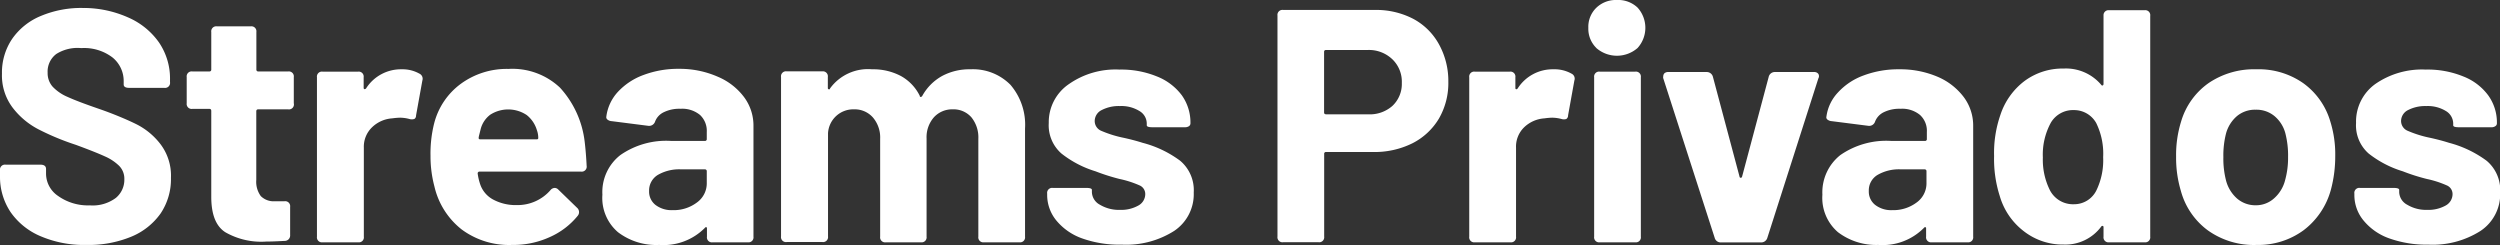
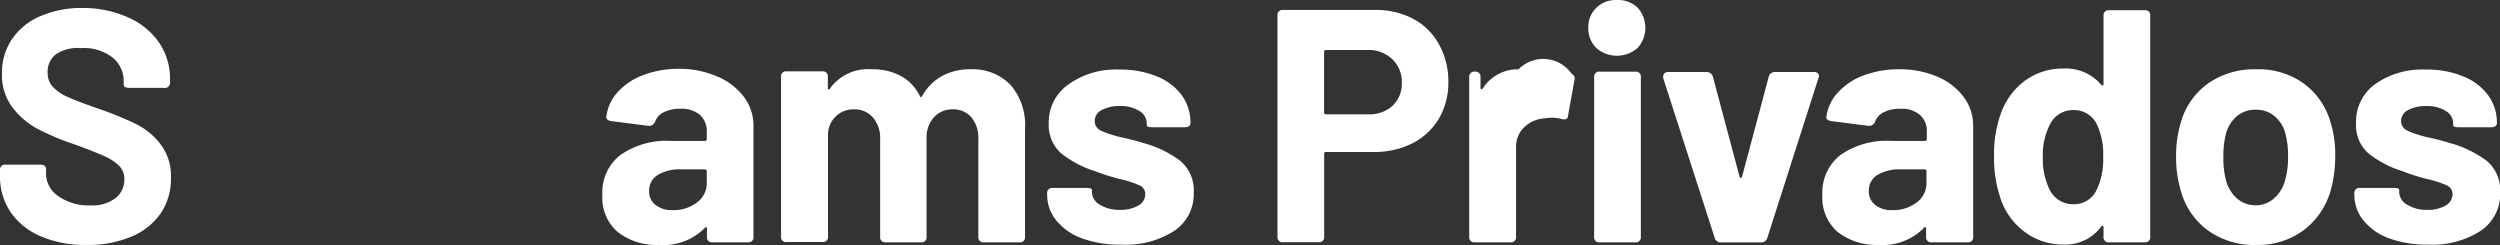
<svg xmlns="http://www.w3.org/2000/svg" id="Capa_1" data-name="Capa 1" viewBox="0 0 266.6 26.13">
  <rect x="0" y="0" width="266.6" height="26.13" fill="#333333" stroke="none" />
  <defs>
    <style>.cls-1{fill:#fff;}</style>
  </defs>
  <title>stream-w</title>
  <path class="cls-1" d="M4.35,145.44a7.38,7.38,0,0,1-3.22-2.58A6.75,6.75,0,0,1,0,139v-.6a.53.53,0,0,1,.6-.6H4.31c.4,0,.6.16.6.46v.5a2.88,2.88,0,0,0,1.29,2.38,5.49,5.49,0,0,0,3.38,1,4.12,4.12,0,0,0,2.78-.8,2.51,2.51,0,0,0,.9-2,1.94,1.94,0,0,0-.57-1.43,5.12,5.12,0,0,0-1.52-1c-.63-.29-1.66-.7-3.07-1.22a27.44,27.44,0,0,1-4-1.66,8.24,8.24,0,0,1-2.76-2.32,5.69,5.69,0,0,1-1.13-3.62,6.38,6.38,0,0,1,1.09-3.71,6.92,6.92,0,0,1,3.06-2.44,11.1,11.1,0,0,1,4.47-.85,11.7,11.7,0,0,1,4.81,1,7.82,7.82,0,0,1,3.31,2.67,6.84,6.84,0,0,1,1.18,4V129a.53.53,0,0,1-.6.61H13.79q-.6,0-.6-.36v-.35A3.23,3.23,0,0,0,12,126.37a5,5,0,0,0-3.34-1A4.23,4.23,0,0,0,6,126a2.34,2.34,0,0,0-.92,2,2.17,2.17,0,0,0,.53,1.48,4.72,4.72,0,0,0,1.61,1.1c.72.33,1.83.75,3.34,1.27s3,1.15,3.93,1.61a7.44,7.44,0,0,1,2.59,2.11,5.55,5.55,0,0,1,1.15,3.64A6.55,6.55,0,0,1,17.13,143,7.16,7.16,0,0,1,14,145.48a11.91,11.91,0,0,1-4.79.88A11.77,11.77,0,0,1,4.35,145.44Z" transform="translate(0 -120.24)" />
-   <path class="cls-1" d="M30.72,131.9H27.54c-.14,0-.21.07-.21.22v7.31a2.58,2.58,0,0,0,.48,1.72,1.94,1.94,0,0,0,1.53.55h1a.53.53,0,0,1,.6.6v3a.58.58,0,0,1-.6.63c-.89.05-1.54.07-1.94.07a7.71,7.71,0,0,1-4.38-1c-1-.65-1.47-1.88-1.49-3.67v-9.26c0-.15-.07-.22-.21-.22h-1.8a.53.53,0,0,1-.61-.6v-2.79a.53.53,0,0,1,.61-.6h1.8a.19.19,0,0,0,.21-.21v-4a.53.53,0,0,1,.6-.6h3.61a.53.53,0,0,1,.6.6v4a.19.19,0,0,0,.21.21h3.18a.53.53,0,0,1,.6.6v2.79A.53.53,0,0,1,30.72,131.9Z" transform="translate(0 -120.24)" />
-   <path class="cls-1" d="M44.72,128.09a.6.6,0,0,1,.32.74l-.67,3.71c0,.21-.09.34-.2.39a.85.85,0,0,1-.51,0,4,4,0,0,0-1-.14,6.8,6.8,0,0,0-.82.07,3.42,3.42,0,0,0-2.15.94,2.88,2.88,0,0,0-.89,2.2v9.48a.53.53,0,0,1-.6.6H34.4a.53.53,0,0,1-.6-.6v-17a.53.53,0,0,1,.6-.6h3.78a.53.53,0,0,1,.6.6v1.1a.18.18,0,0,0,.07.17s.11,0,.18-.07a4.41,4.41,0,0,1,3.82-2.05A3.65,3.65,0,0,1,44.72,128.09Z" transform="translate(0 -120.24)" />
-   <path class="cls-1" d="M58.69,140.53a.62.62,0,0,1,.46-.25.54.54,0,0,1,.39.18l2,1.94a.61.61,0,0,1,.07.85,8,8,0,0,1-3,2.28,9.35,9.35,0,0,1-4,.83,8.49,8.49,0,0,1-5.39-1.66,8.16,8.16,0,0,1-2.89-4.56,12.57,12.57,0,0,1-.42-3.29,13.2,13.2,0,0,1,.39-3.46,7.55,7.55,0,0,1,2.84-4.21,8.29,8.29,0,0,1,5.08-1.59,7.39,7.39,0,0,1,5.5,2,10.31,10.31,0,0,1,2.63,5.76q.14,1.17.21,2.58a.53.53,0,0,1-.6.61H51.16a.19.19,0,0,0-.22.21,6,6,0,0,0,.25,1.09,2.9,2.9,0,0,0,1.4,1.68,5.09,5.09,0,0,0,2.53.59A4.65,4.65,0,0,0,58.69,140.53Zm-6.38-8.08A2.79,2.79,0,0,0,51.26,134c-.11.45-.19.74-.21.88s0,.22.18.22h6c.12,0,.17-.05.17-.15a2.38,2.38,0,0,0-.14-.81,3.22,3.22,0,0,0-1.09-1.63,3.55,3.55,0,0,0-3.87-.05Z" transform="translate(0 -120.24)" />
  <path class="cls-1" d="M76.54,128.42a6.77,6.77,0,0,1,2.81,2.18,5.07,5.07,0,0,1,1,3.07v11.81a.53.53,0,0,1-.6.6H76a.53.53,0,0,1-.61-.6v-.85c0-.09,0-.15-.07-.16s-.1,0-.17.09a6.21,6.21,0,0,1-4.85,1.8A6.74,6.74,0,0,1,65.9,145a4.8,4.8,0,0,1-1.66-4,5,5,0,0,1,1.91-4.22,8.55,8.55,0,0,1,5.44-1.51h3.57a.19.19,0,0,0,.21-.21v-.74a2.32,2.32,0,0,0-.72-1.82,3,3,0,0,0-2.1-.66,3.76,3.76,0,0,0-1.75.36,1.81,1.81,0,0,0-.94,1,.67.67,0,0,1-.71.46l-3.92-.5a.77.77,0,0,1-.44-.16.32.32,0,0,1-.13-.33,4.77,4.77,0,0,1,1.22-2.62,7,7,0,0,1,2.76-1.82,10.49,10.49,0,0,1,3.8-.65A10.06,10.06,0,0,1,76.54,128.42Zm-2.23,13.42a2.51,2.51,0,0,0,1.06-2.09v-1.24a.19.19,0,0,0-.21-.21H72.65a4.55,4.55,0,0,0-2.51.6,1.93,1.93,0,0,0-.92,1.7,1.8,1.8,0,0,0,.69,1.5,2.82,2.82,0,0,0,1.82.55A4.1,4.1,0,0,0,74.31,141.84Z" transform="translate(0 -120.24)" />
  <path class="cls-1" d="M107.76,129.29a6.54,6.54,0,0,1,1.55,4.66v11.53a.53.53,0,0,1-.6.6h-3.78a.53.53,0,0,1-.6-.6V135.05a3.4,3.4,0,0,0-.74-2.3,2.53,2.53,0,0,0-2-.85,2.63,2.63,0,0,0-2,.85,3.22,3.22,0,0,0-.78,2.26v10.47a.53.53,0,0,1-.6.6H94.47a.53.53,0,0,1-.61-.6V135.05a3.28,3.28,0,0,0-.77-2.28,2.58,2.58,0,0,0-2-.87,2.7,2.7,0,0,0-2.79,2.55v11a.53.53,0,0,1-.6.6H83.9a.53.53,0,0,1-.61-.6v-17a.53.53,0,0,1,.61-.6h3.78a.53.53,0,0,1,.6.6v1.13c0,.1,0,.15.09.18s.11,0,.16-.11A5,5,0,0,1,93,127.63a6.31,6.31,0,0,1,3.08.72,4.86,4.86,0,0,1,2,2.1c0,.1.07.14.13.13a.26.26,0,0,0,.15-.13,5.42,5.42,0,0,1,2.13-2.12,6.15,6.15,0,0,1,3-.7A5.62,5.62,0,0,1,107.76,129.29Z" transform="translate(0 -120.24)" />
  <path class="cls-1" d="M115.39,145.66a6.28,6.28,0,0,1-2.72-1.88,4.29,4.29,0,0,1-1-2.72v-.18a.53.53,0,0,1,.6-.6h3.57q.6,0,.6.21v.25a1.58,1.58,0,0,0,.85,1.33,3.93,3.93,0,0,0,2.16.55,3.71,3.71,0,0,0,1.94-.46,1.39,1.39,0,0,0,.74-1.21,1,1,0,0,0-.63-.95,10.69,10.69,0,0,0-2.09-.67,21.87,21.87,0,0,1-2.58-.82,11.06,11.06,0,0,1-3.64-1.9,4,4,0,0,1-1.35-3.26A4.91,4.91,0,0,1,114,129.2a8.66,8.66,0,0,1,5.37-1.54,10.06,10.06,0,0,1,4,.73,6.1,6.1,0,0,1,2.65,2,5,5,0,0,1,.93,3,.37.37,0,0,1-.15.3.75.75,0,0,1-.45.12h-3.46q-.6,0-.6-.21v-.21a1.55,1.55,0,0,0-.78-1.31,3.67,3.67,0,0,0-2.09-.53,3.93,3.93,0,0,0-1.92.42,1.31,1.31,0,0,0-.76,1.17,1.13,1.13,0,0,0,.72,1.06,12.1,12.1,0,0,0,2.39.74c.68.15,1.34.32,2,.53a11.59,11.59,0,0,1,4,1.91,4.1,4.1,0,0,1,1.45,3.4,4.71,4.71,0,0,1-2.08,4.08,9.54,9.54,0,0,1-5.59,1.47A11.82,11.82,0,0,1,115.39,145.66Z" transform="translate(0 -120.24)" />
  <path class="cls-1" d="M150.71,122.25a6.75,6.75,0,0,1,2.74,2.71,8.07,8.07,0,0,1,1,4,7.55,7.55,0,0,1-1,3.92,6.94,6.94,0,0,1-2.83,2.64,9.07,9.07,0,0,1-4.19.93h-5a.19.19,0,0,0-.22.22v8.8a.53.53,0,0,1-.6.6h-3.78a.53.53,0,0,1-.6-.6V121.9a.53.53,0,0,1,.6-.6h9.79A8.56,8.56,0,0,1,150.71,122.25Zm-2.22,9.28a3.21,3.21,0,0,0,1-2.45,3.31,3.31,0,0,0-1-2.51,3.61,3.61,0,0,0-2.62-1h-4.45c-.15,0-.22.07-.22.21v6.44c0,.14.07.21.22.21h4.45A3.64,3.64,0,0,0,148.49,131.53Z" transform="translate(0 -120.24)" />
-   <path class="cls-1" d="M167.58,128.09a.59.59,0,0,1,.31.74l-.67,3.71a.45.45,0,0,1-.19.39.86.86,0,0,1-.51,0,4,4,0,0,0-1-.14,6.53,6.53,0,0,0-.81.07,3.45,3.45,0,0,0-2.16.94,2.87,2.87,0,0,0-.88,2.2v9.48a.53.53,0,0,1-.6.6h-3.79a.53.53,0,0,1-.6-.6v-17a.53.53,0,0,1,.6-.6H161a.53.53,0,0,1,.6.6v1.1c0,.09,0,.15.07.17s.1,0,.17-.07a4.42,4.42,0,0,1,3.82-2.05A3.68,3.68,0,0,1,167.58,128.09Z" transform="translate(0 -120.24)" />
+   <path class="cls-1" d="M167.58,128.09a.59.59,0,0,1,.31.74l-.67,3.71a.45.45,0,0,1-.19.39.86.86,0,0,1-.51,0,4,4,0,0,0-1-.14,6.53,6.53,0,0,0-.81.07,3.45,3.45,0,0,0-2.16.94,2.87,2.87,0,0,0-.88,2.2v9.48a.53.53,0,0,1-.6.6h-3.79a.53.53,0,0,1-.6-.6v-17a.53.53,0,0,1,.6-.6a.53.53,0,0,1,.6.6v1.1c0,.09,0,.15.07.17s.1,0,.17-.07a4.42,4.42,0,0,1,3.82-2.05A3.68,3.68,0,0,1,167.58,128.09Z" transform="translate(0 -120.24)" />
  <path class="cls-1" d="M170.23,125.35a2.86,2.86,0,0,1-.85-2.14,2.83,2.83,0,0,1,.85-2.14,3,3,0,0,1,2.19-.83,3,3,0,0,1,2.21.81,3.21,3.21,0,0,1,0,4.31,3.35,3.35,0,0,1-4.4,0ZM170,145.48v-17a.53.53,0,0,1,.6-.6h3.78a.53.53,0,0,1,.6.6v17a.53.53,0,0,1-.6.6h-3.78A.53.53,0,0,1,170,145.48Z" transform="translate(0 -120.24)" />
  <path class="cls-1" d="M182.85,145.59l-5.48-17a.41.41,0,0,1,0-.21.46.46,0,0,1,.14-.34.61.61,0,0,1,.39-.12H182a.68.68,0,0,1,.67.53l2.83,10.61c0,.09.07.14.14.14s.11-.05.14-.14l2.83-10.61a.67.67,0,0,1,.67-.53l4.17,0a.54.54,0,0,1,.46.2.47.47,0,0,1,0,.48l-5.44,17a.68.68,0,0,1-.71.49h-4.31A.66.66,0,0,1,182.85,145.59Z" transform="translate(0 -120.24)" />
  <path class="cls-1" d="M206.61,128.42a6.83,6.83,0,0,1,2.81,2.18,5.06,5.06,0,0,1,1,3.07v11.81a.53.53,0,0,1-.6.6H206a.53.53,0,0,1-.6-.6v-.85c0-.09,0-.15-.07-.16s-.11,0-.18.09a6.19,6.19,0,0,1-4.84,1.8A6.75,6.75,0,0,1,196,145a4.82,4.82,0,0,1-1.66-4,5.07,5.07,0,0,1,1.91-4.22,8.58,8.58,0,0,1,5.45-1.51h3.57a.19.19,0,0,0,.21-.21v-.74a2.29,2.29,0,0,0-.73-1.82,3,3,0,0,0-2.1-.66,3.76,3.76,0,0,0-1.75.36,1.85,1.85,0,0,0-.94,1,.66.66,0,0,1-.7.46l-3.93-.5a.8.8,0,0,1-.44-.16.3.3,0,0,1-.12-.33A4.64,4.64,0,0,1,196,130.1a6.9,6.9,0,0,1,2.75-1.82,10.53,10.53,0,0,1,3.8-.65A10.11,10.11,0,0,1,206.61,128.42Zm-2.23,13.42a2.51,2.51,0,0,0,1.06-2.09v-1.24a.19.19,0,0,0-.21-.21h-2.51a4.55,4.55,0,0,0-2.51.6,1.91,1.91,0,0,0-.92,1.7,1.8,1.8,0,0,0,.69,1.5,2.8,2.8,0,0,0,1.82.55A4.14,4.14,0,0,0,204.38,141.84Z" transform="translate(0 -120.24)" />
  <path class="cls-1" d="M224.92,121.33h3.78a.53.53,0,0,1,.6.6v23.55a.53.53,0,0,1-.6.6h-3.78a.53.53,0,0,1-.6-.6v-1q0-.14-.09-.15c-.06,0-.11,0-.16.08a4.76,4.76,0,0,1-4,1.91,6.76,6.76,0,0,1-4.26-1.43,7.26,7.26,0,0,1-2.56-3.76,12.94,12.94,0,0,1-.6-4.25,12.38,12.38,0,0,1,.67-4.38,7.43,7.43,0,0,1,2.56-3.61,6.81,6.81,0,0,1,4.19-1.34,4.92,4.92,0,0,1,4,1.73c.05.07.1.1.16.07s.09-.08.09-.17v-7.29A.53.53,0,0,1,224.92,121.33ZM224.28,137a7.4,7.4,0,0,0-.74-3.64,2.7,2.7,0,0,0-2.37-1.38,2.74,2.74,0,0,0-2.47,1.35,7.1,7.1,0,0,0-.85,3.71,7.27,7.27,0,0,0,.74,3.46,2.77,2.77,0,0,0,2.58,1.52,2.64,2.64,0,0,0,2.41-1.52A7.37,7.37,0,0,0,224.28,137Z" transform="translate(0 -120.24)" />
  <path class="cls-1" d="M235.45,144.81a7.74,7.74,0,0,1-2.89-4.24,12.26,12.26,0,0,1-.5-3.61,12,12,0,0,1,.53-3.75,7.65,7.65,0,0,1,2.92-4.1,8.61,8.61,0,0,1,5.11-1.48,8.27,8.27,0,0,1,5,1.48,7.69,7.69,0,0,1,2.88,4.07,11.74,11.74,0,0,1,.53,3.71,13.76,13.76,0,0,1-.46,3.57,8.07,8.07,0,0,1-2.91,4.33,8.16,8.16,0,0,1-5,1.57A8.44,8.44,0,0,1,235.45,144.81Zm7.07-3.43a3.83,3.83,0,0,0,1.17-1.95A8.84,8.84,0,0,0,244,137a9.5,9.5,0,0,0-.28-2.51,3.59,3.59,0,0,0-1.17-1.87,3,3,0,0,0-2-.68,3,3,0,0,0-2,.68,3.72,3.72,0,0,0-1.17,1.87,9.5,9.5,0,0,0-.28,2.51,9.28,9.28,0,0,0,.28,2.47,3.85,3.85,0,0,0,1.19,1.95,3,3,0,0,0,2,.71A2.87,2.87,0,0,0,242.52,141.38Z" transform="translate(0 -120.24)" />
  <path class="cls-1" d="M254.79,145.66a6.22,6.22,0,0,1-2.72-1.88,4.24,4.24,0,0,1-1-2.72v-.18a.53.53,0,0,1,.61-.6h3.57q.6,0,.6.21v.25a1.58,1.58,0,0,0,.85,1.33,3.92,3.92,0,0,0,2.15.55,3.75,3.75,0,0,0,1.95-.46,1.39,1.39,0,0,0,.74-1.21,1,1,0,0,0-.64-.95,10.55,10.55,0,0,0-2.08-.67,20.69,20.69,0,0,1-2.58-.82,11.12,11.12,0,0,1-3.65-1.9,4,4,0,0,1-1.34-3.26,4.93,4.93,0,0,1,2.05-4.15,8.72,8.72,0,0,1,5.38-1.54,10,10,0,0,1,4,.73,6,6,0,0,1,2.65,2,4.93,4.93,0,0,1,.94,3,.35.35,0,0,1-.16.3.7.7,0,0,1-.44.12h-3.46c-.41,0-.6-.07-.6-.21v-.21a1.57,1.57,0,0,0-.78-1.31,3.7,3.7,0,0,0-2.09-.53,4,4,0,0,0-1.93.42,1.32,1.32,0,0,0-.76,1.17,1.14,1.14,0,0,0,.73,1.06,12.1,12.1,0,0,0,2.39.74c.68.15,1.34.32,2,.53a11.77,11.77,0,0,1,4,1.91,4.1,4.1,0,0,1,1.45,3.4,4.72,4.72,0,0,1-2.09,4.08,9.51,9.51,0,0,1-5.58,1.47A11.82,11.82,0,0,1,254.79,145.66Z" transform="translate(0 -120.24)" />
</svg>